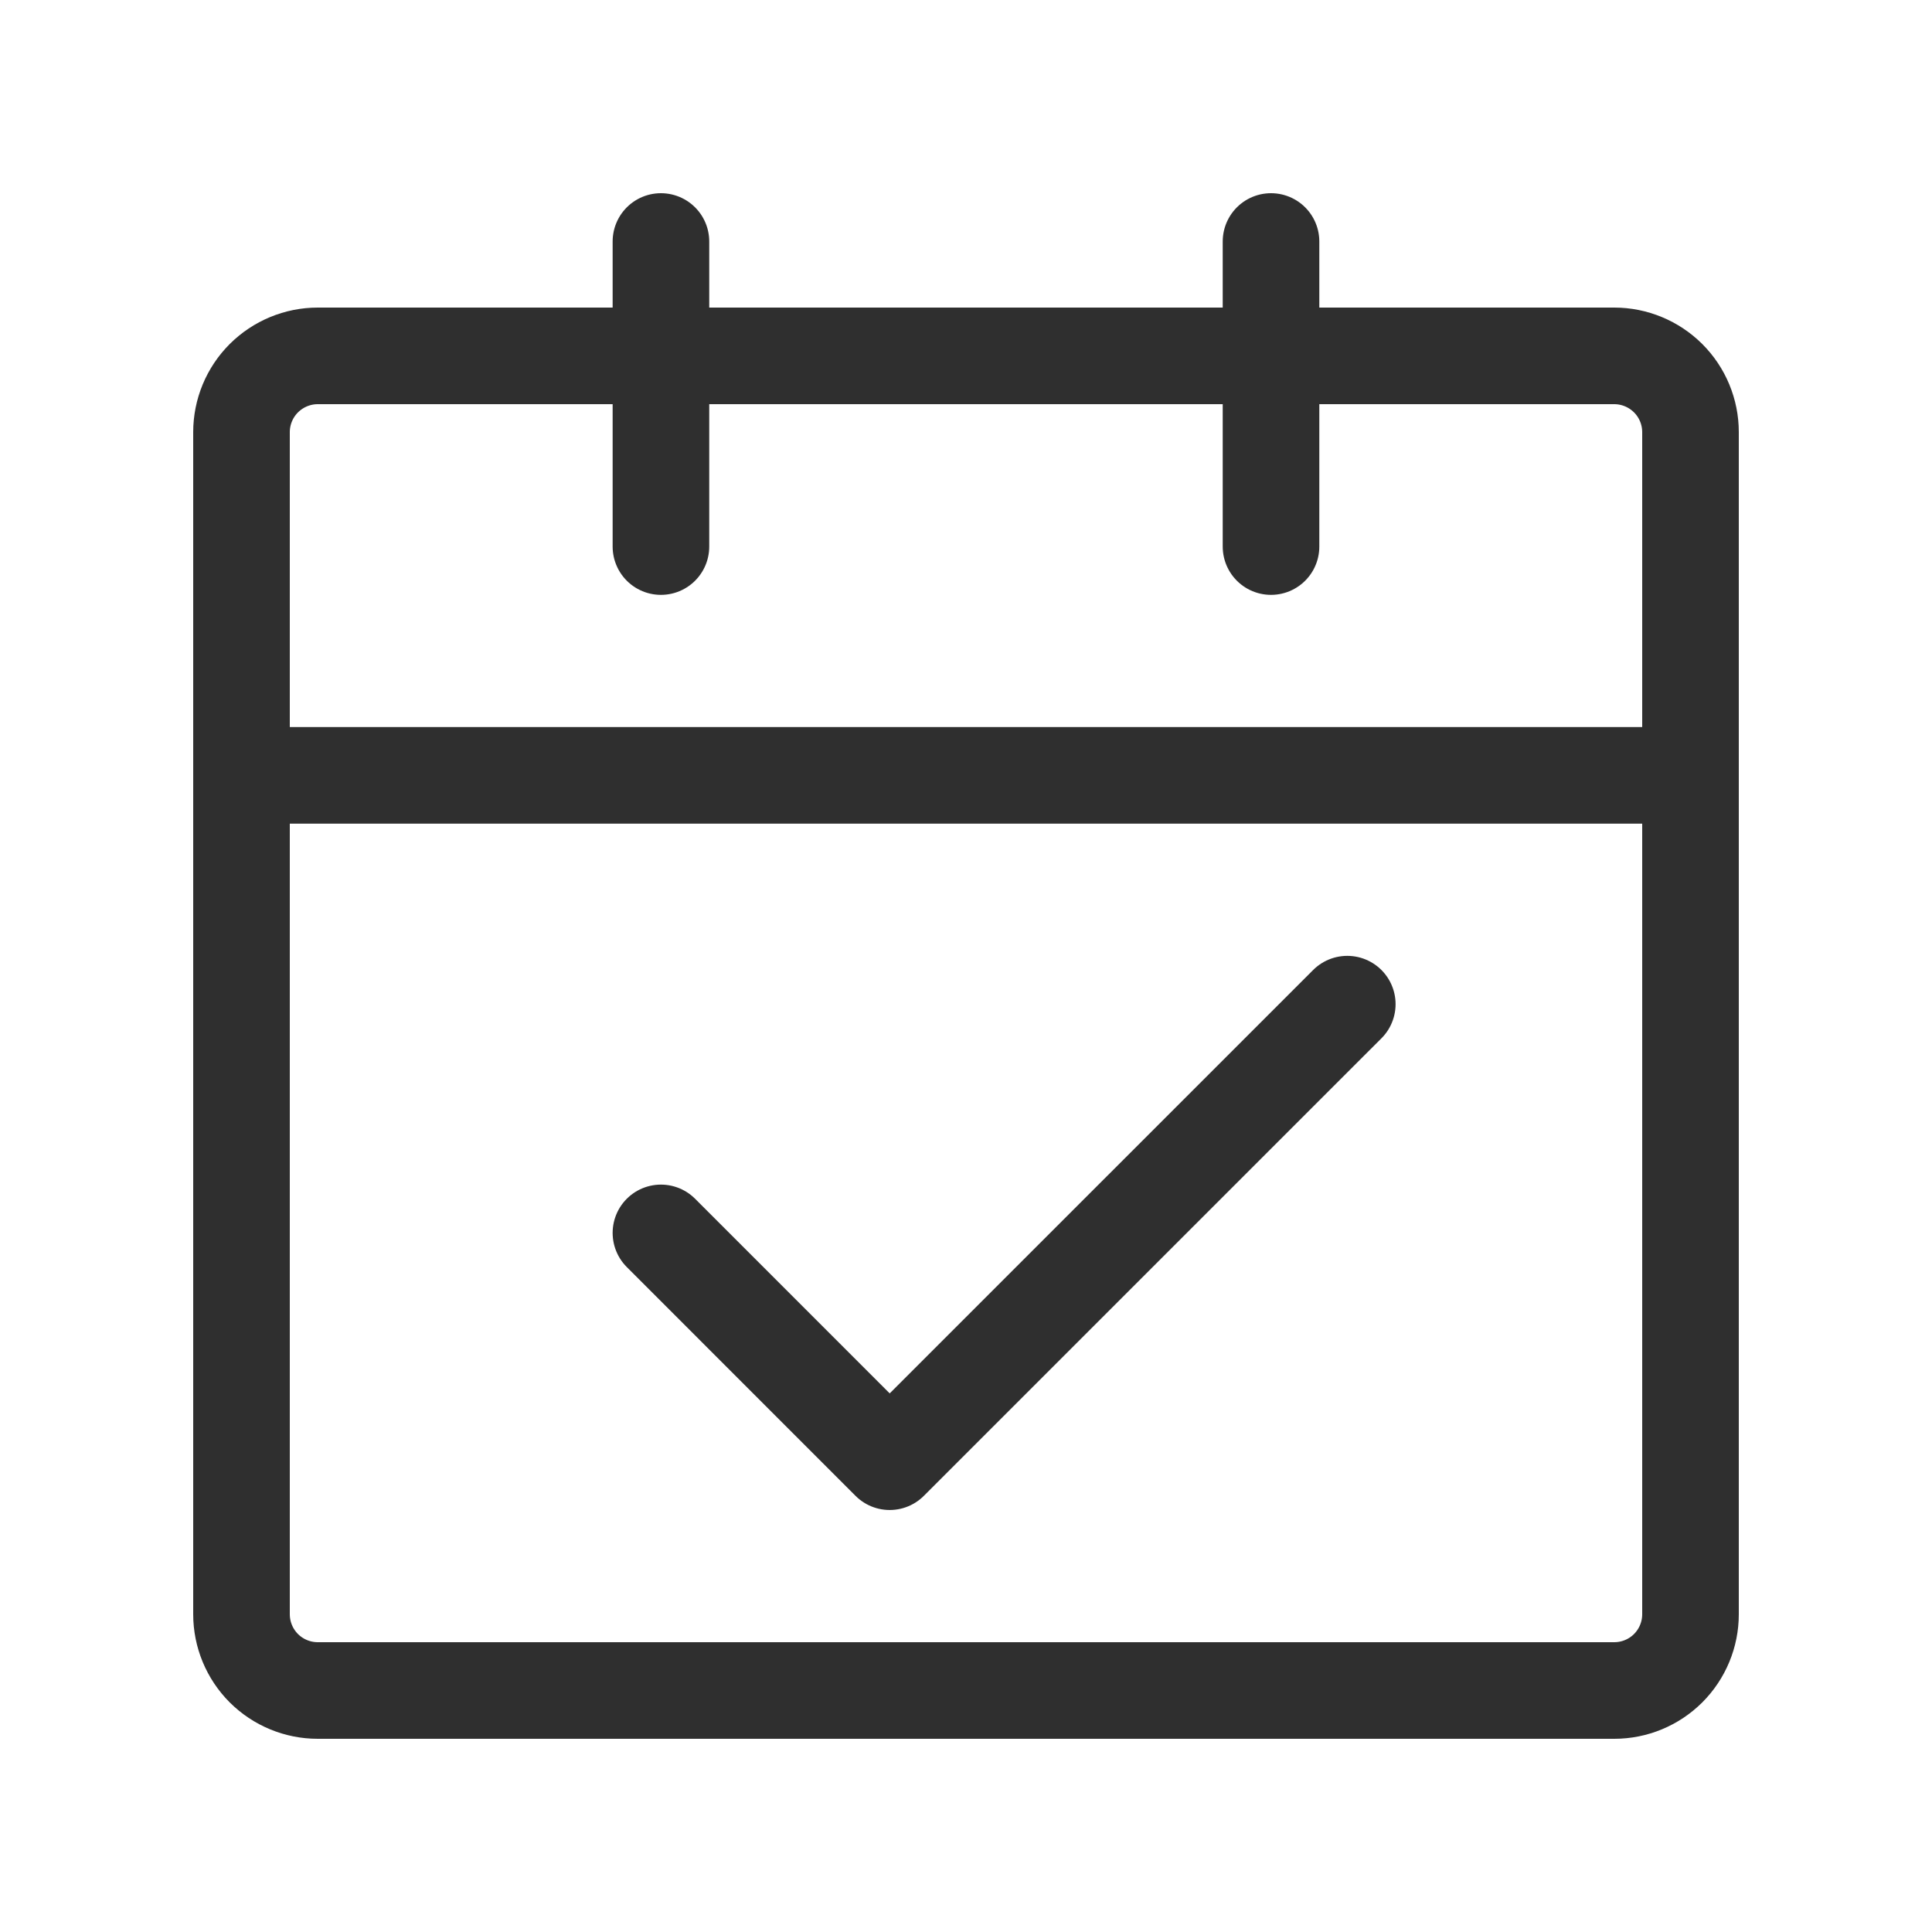
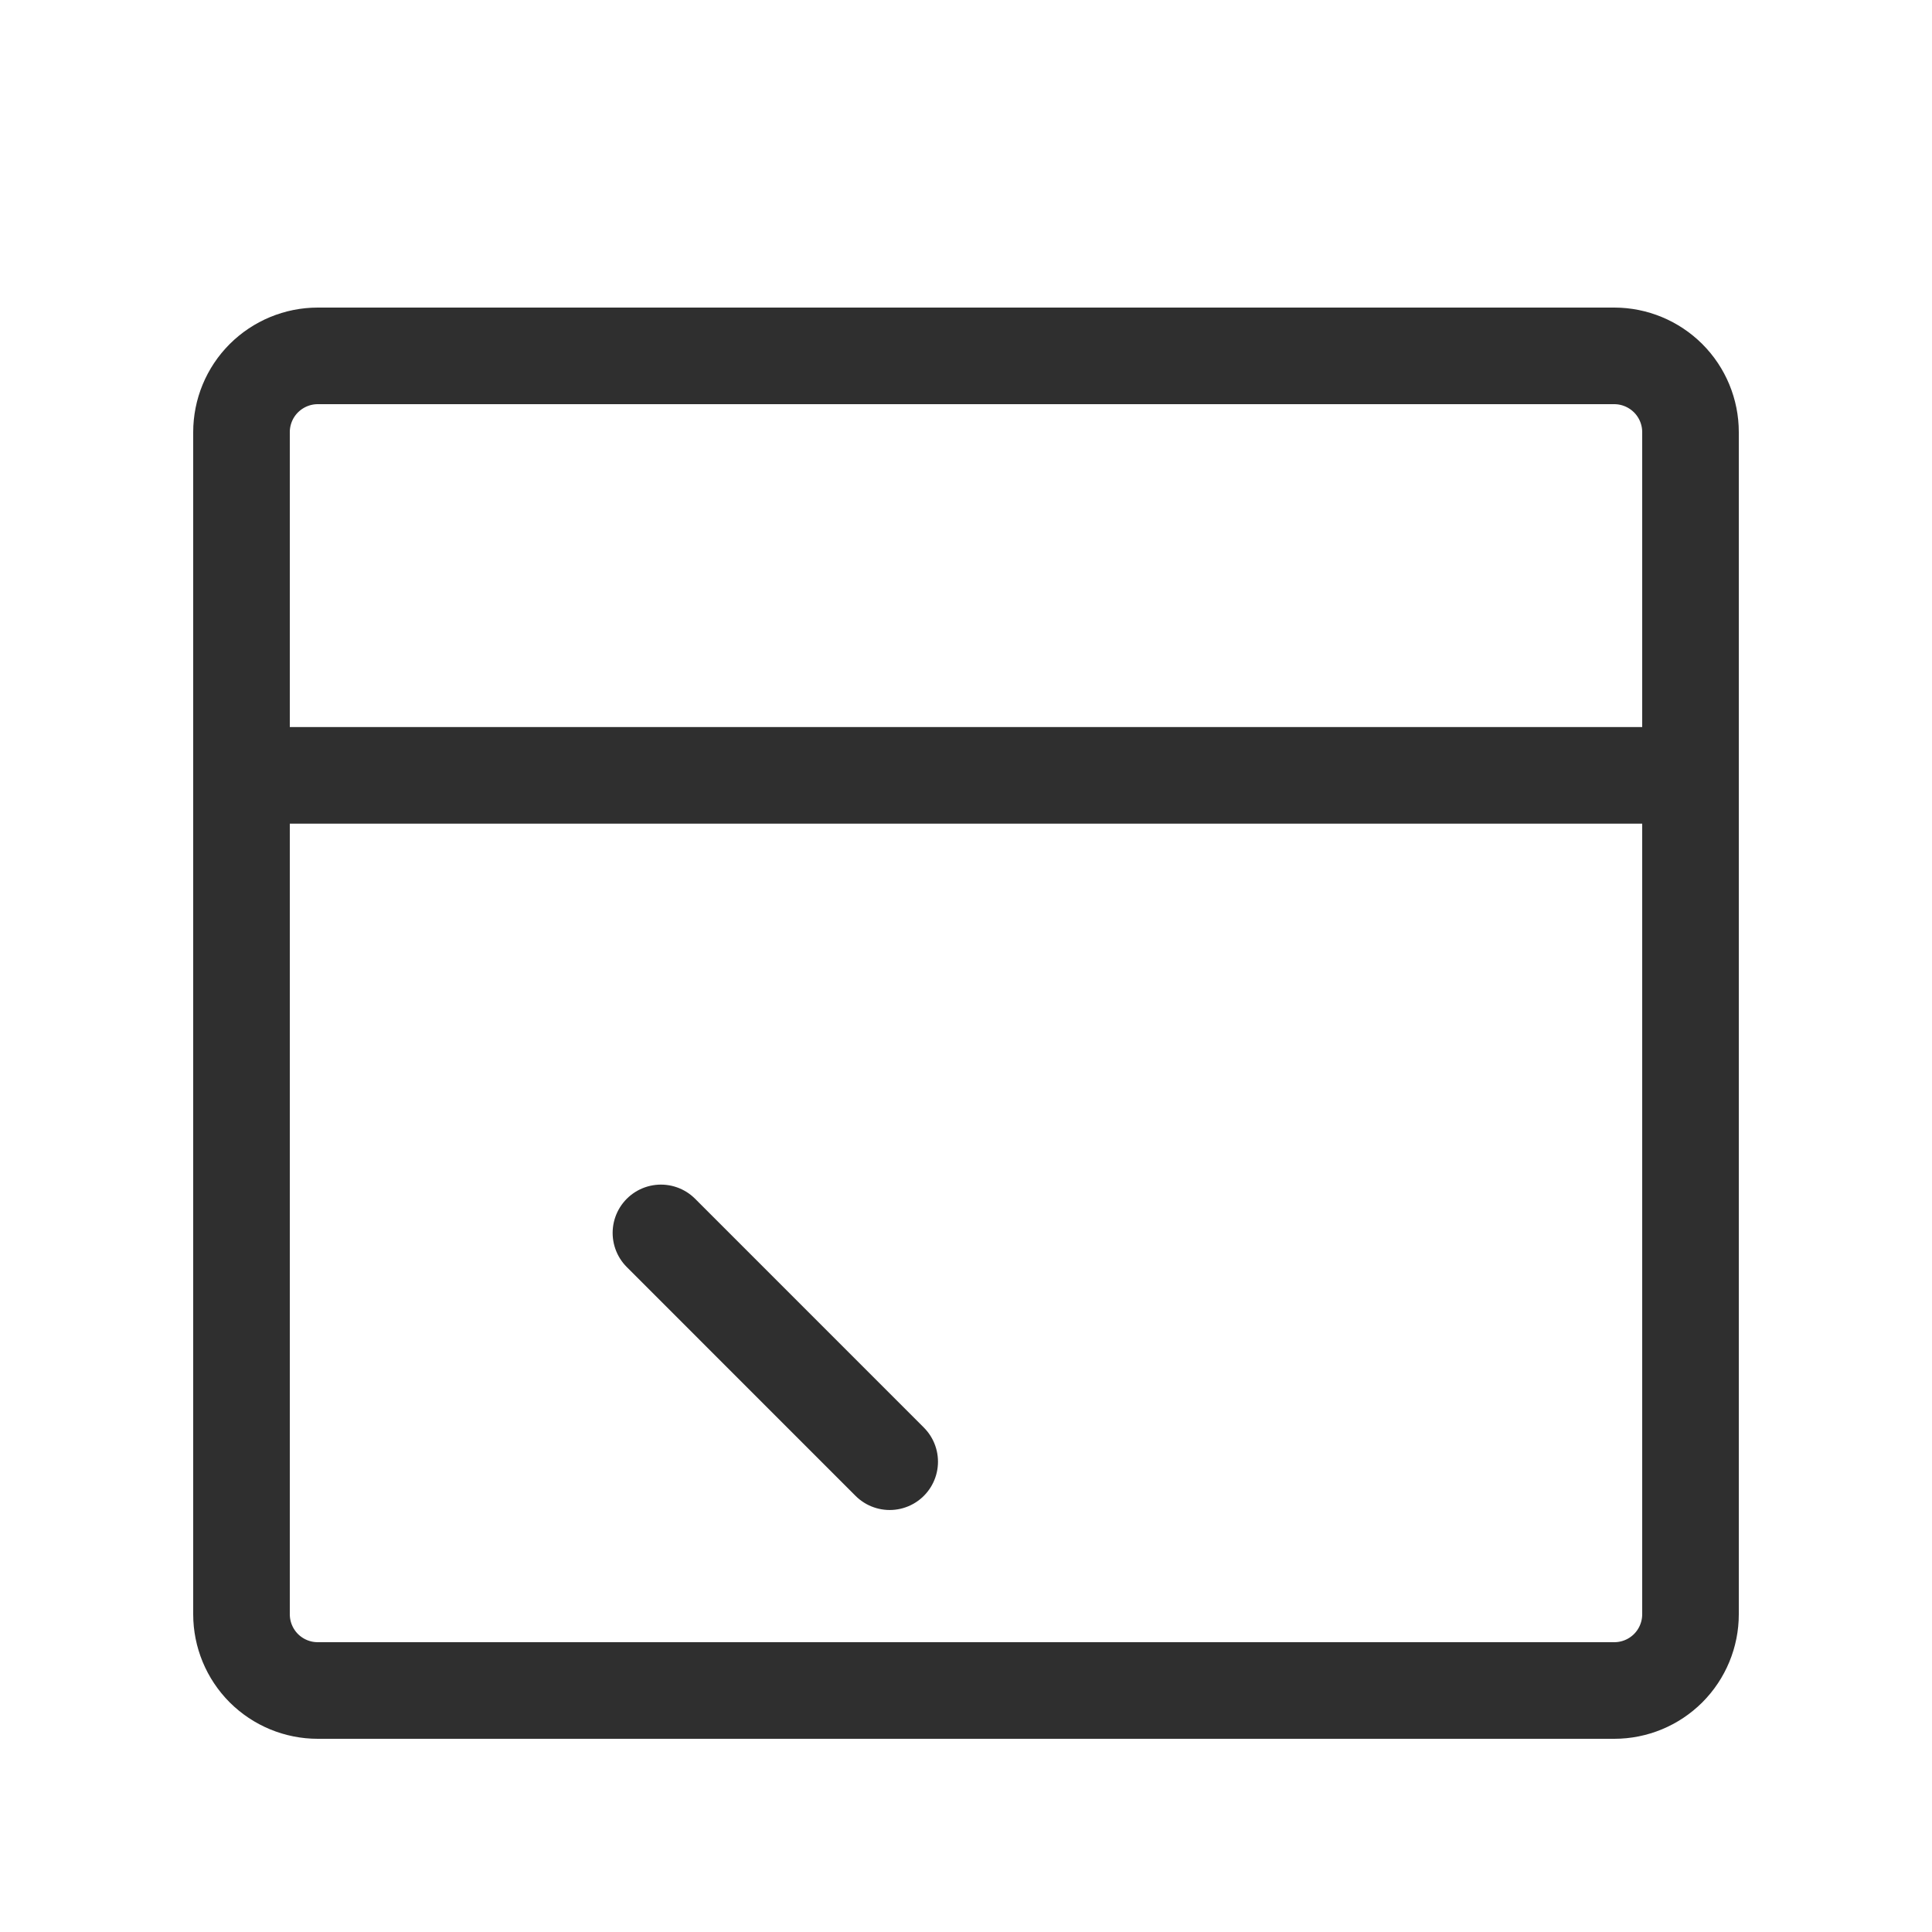
<svg xmlns="http://www.w3.org/2000/svg" width="40" height="40" viewBox="0 0 40 40" fill="none">
  <path d="M5 16.053H35M5 16.053L5 33.421C5 33.84 5.166 34.241 5.462 34.538C5.759 34.834 6.16 35 6.579 35H33.421C33.84 35 34.241 34.834 34.538 34.538C34.834 34.241 35 33.84 35 33.421V16.053M5 16.053V8.947C5 8.529 5.166 8.127 5.462 7.831C5.759 7.535 6.16 7.368 6.579 7.368L33.421 7.368C33.84 7.368 34.241 7.535 34.538 7.831C34.834 8.127 35 8.529 35 8.947V16.053" stroke="#2F2F2F" stroke-width="2" stroke-linejoin="round" />
-   <path d="M13.684 25.526L18.42 30.263L27.894 20.79" stroke="#2F2F2F" stroke-width="2" stroke-linecap="round" stroke-linejoin="round" />
-   <path d="M13.684 5V11.316M26.315 5V11.316" stroke="#2F2F2F" stroke-width="2" stroke-linecap="round" />
+   <path d="M13.684 25.526L18.42 30.263" stroke="#2F2F2F" stroke-width="2" stroke-linecap="round" stroke-linejoin="round" />
</svg>